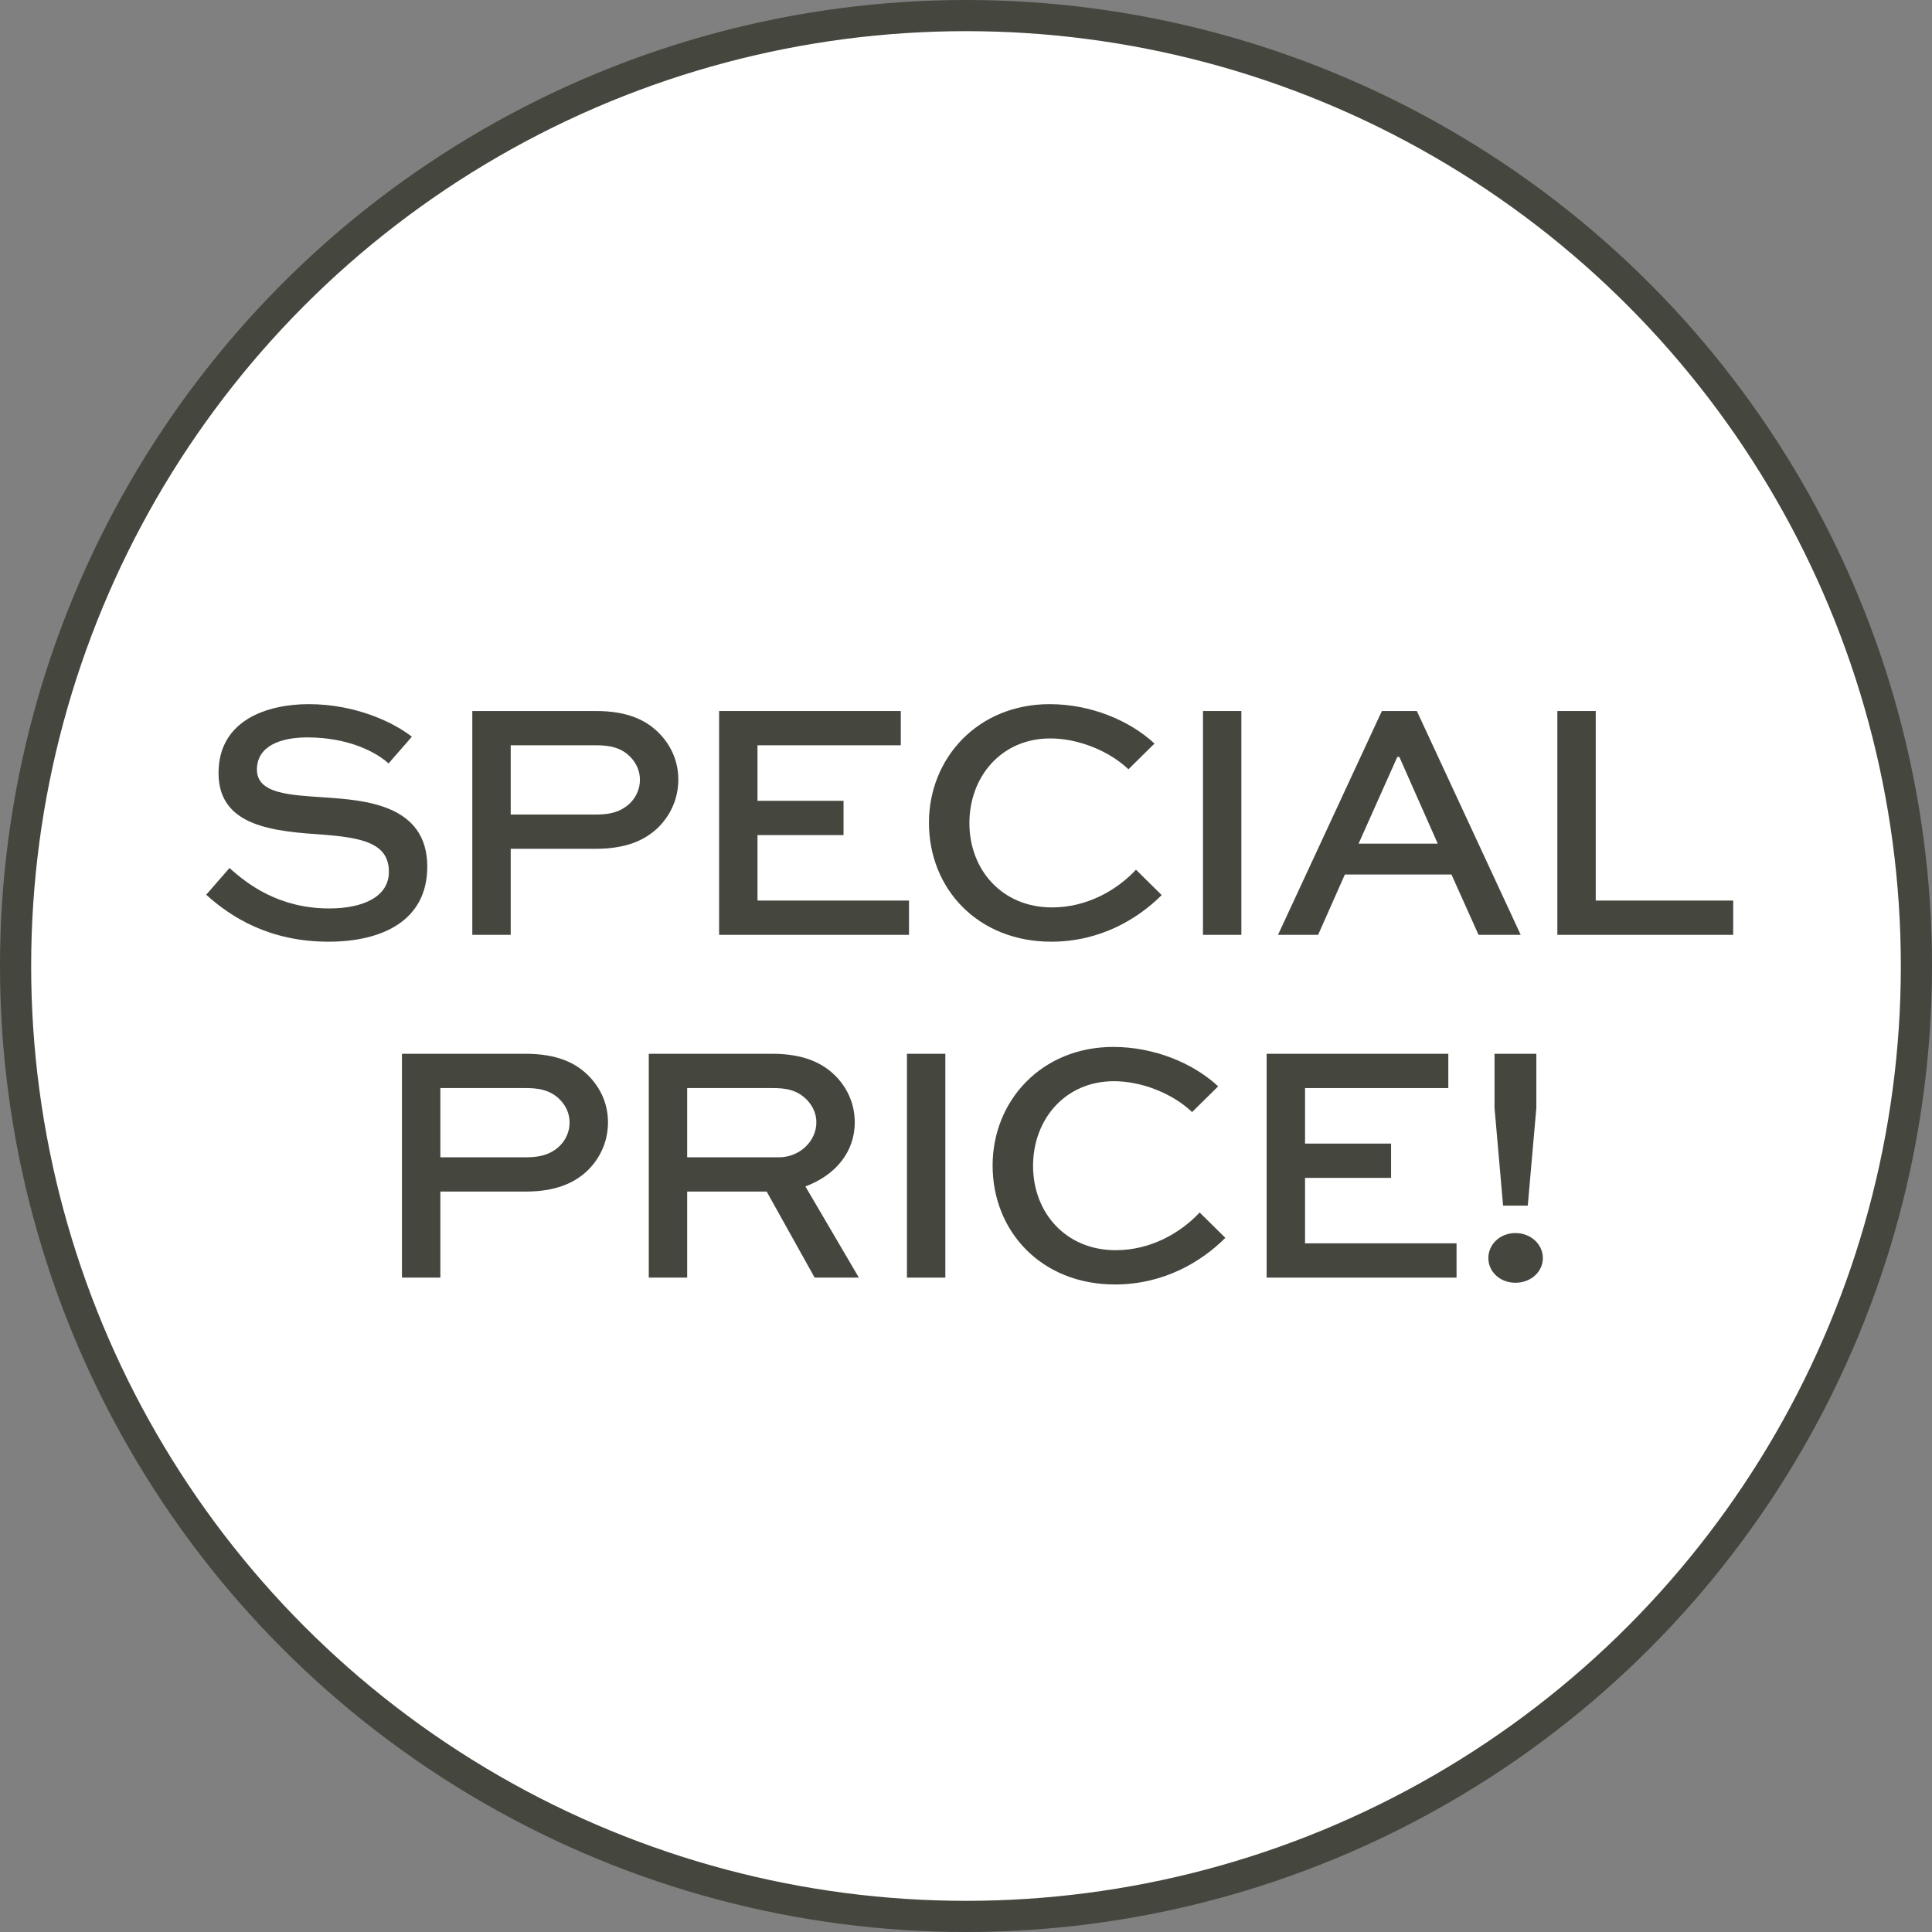
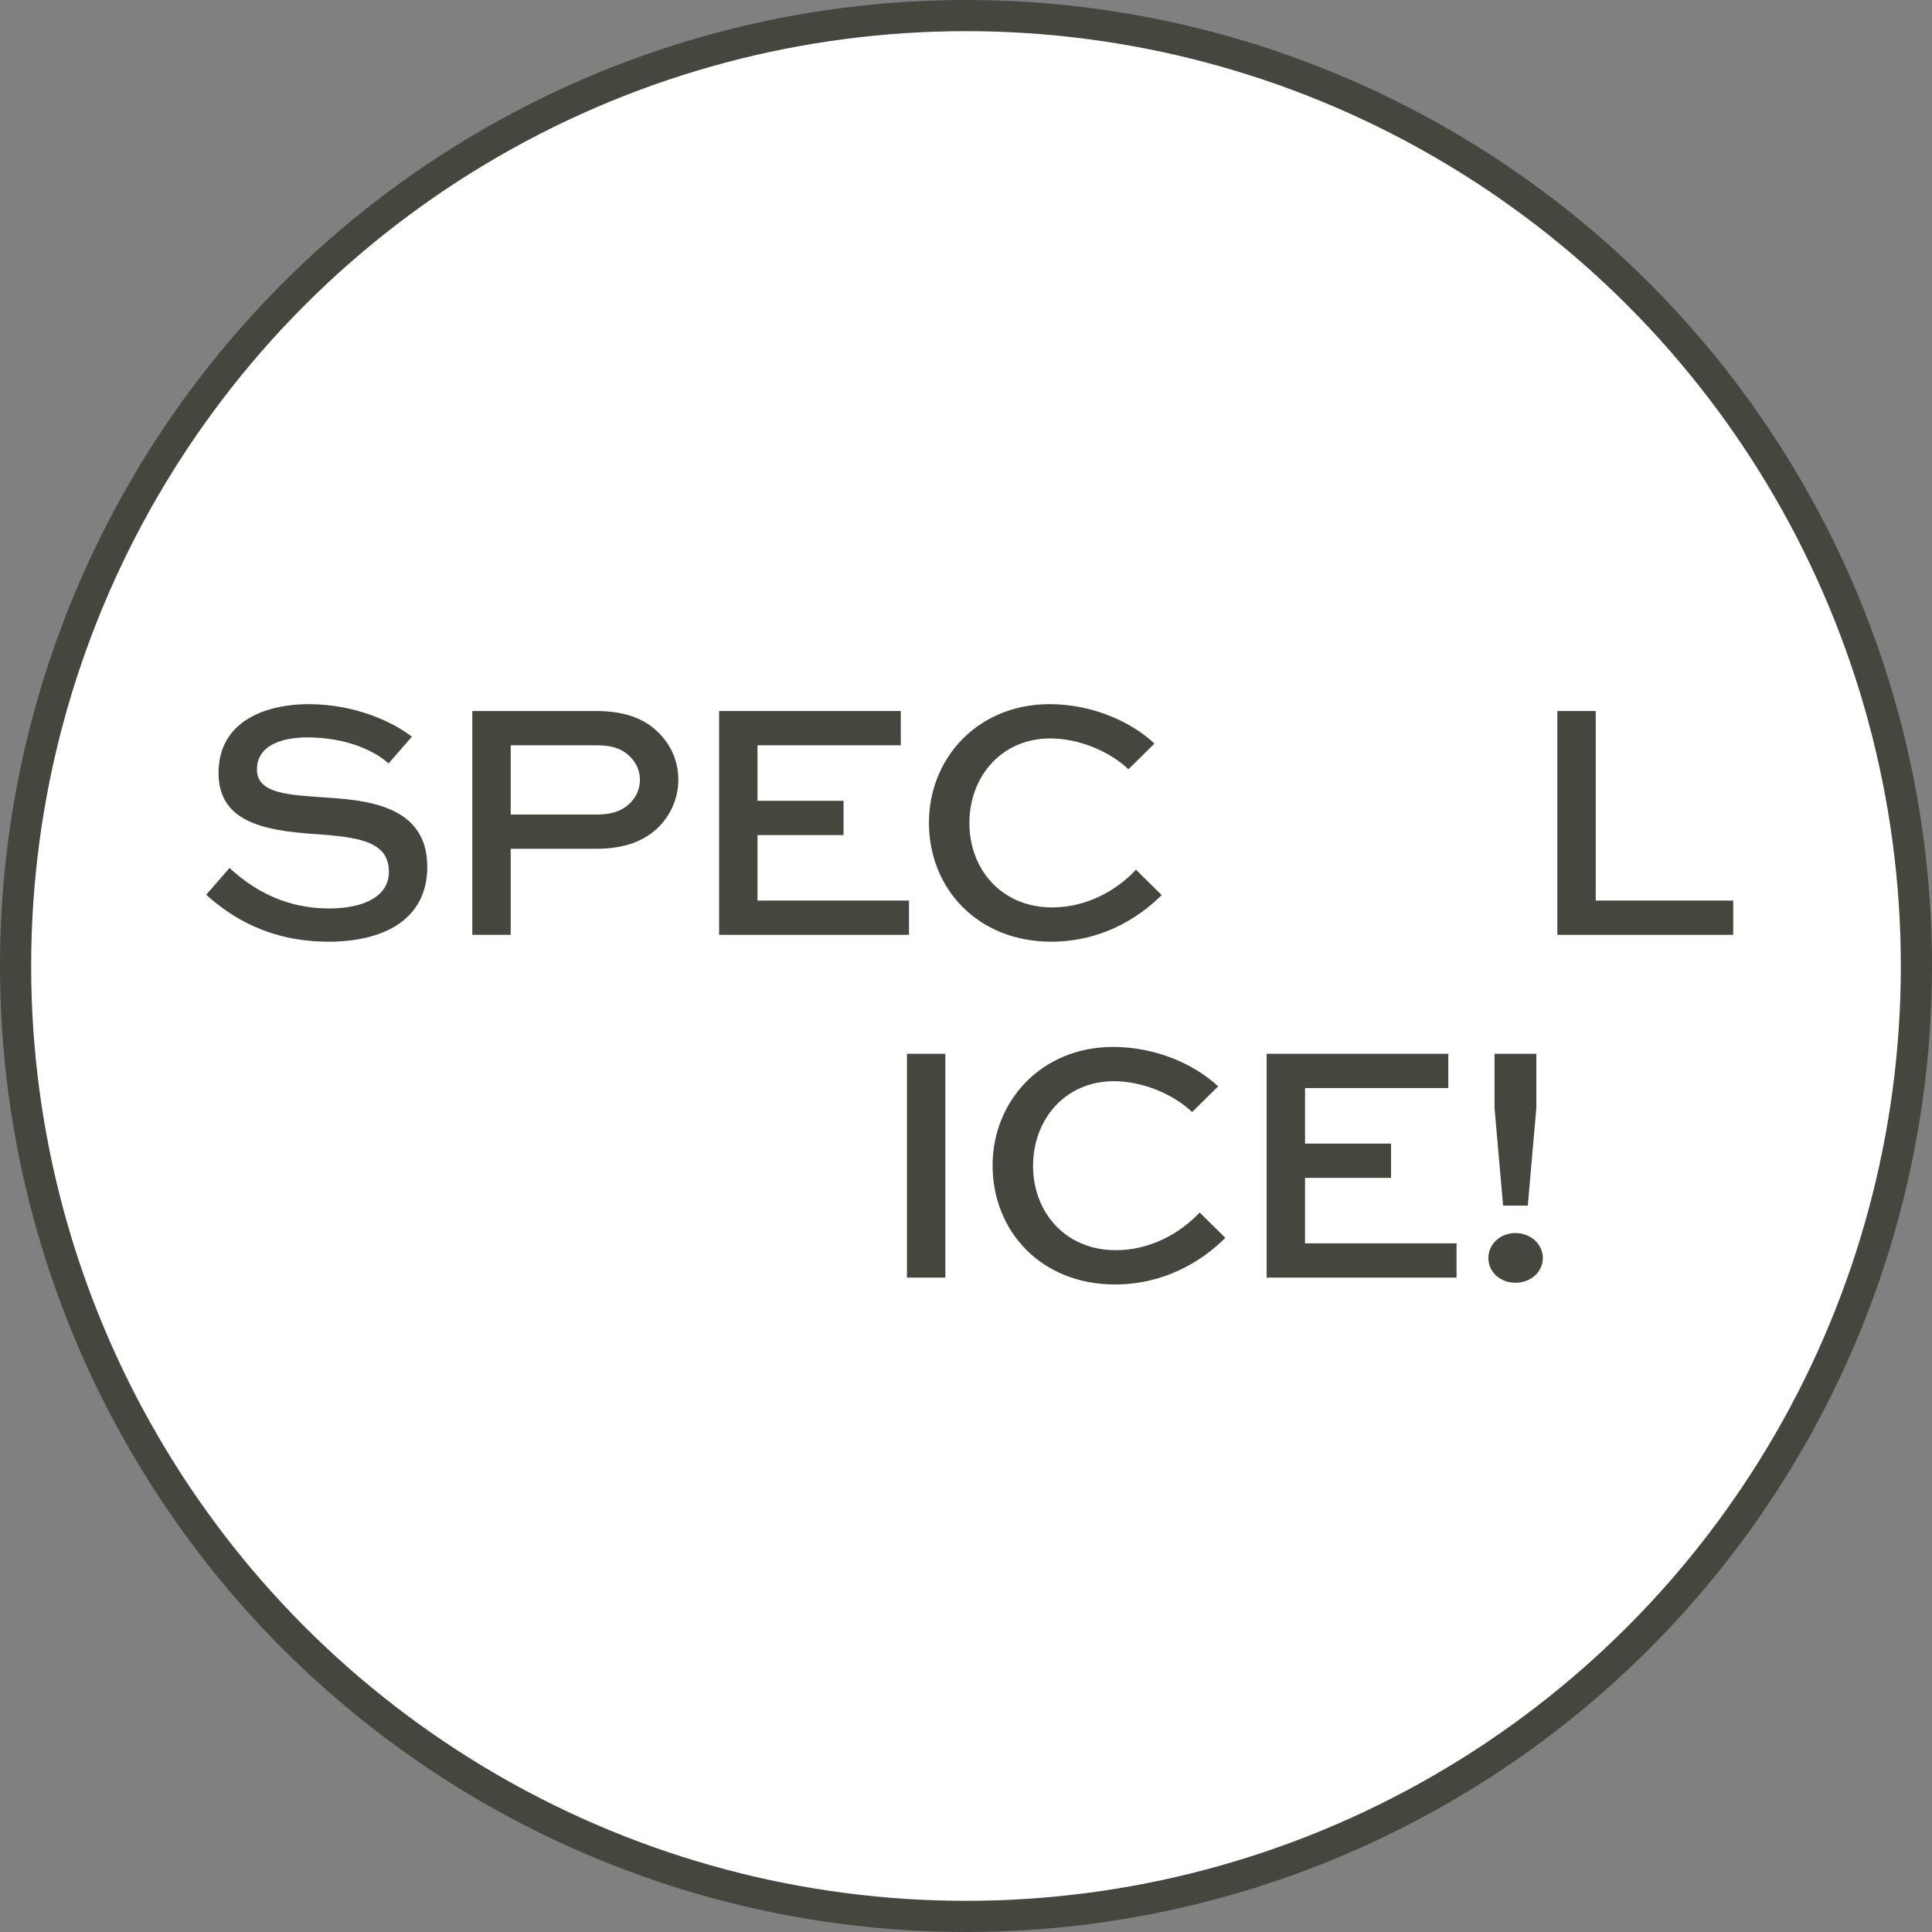
<svg xmlns="http://www.w3.org/2000/svg" width="62" height="62" viewBox="0 0 62 62" fill="none">
  <rect x="0" y="0" width="62" height="62" fill="#808080" stroke="none" />
  <circle cx="31" cy="31" r="30.5" fill="white" stroke="#45463E" />
  <path d="M47.763 40.373C47.763 39.933 48.137 39.57 48.632 39.57C49.127 39.57 49.512 39.933 49.512 40.373C49.512 40.813 49.127 41.165 48.632 41.165C48.137 41.165 47.763 40.813 47.763 40.373ZM49.028 38.69H48.236L47.961 35.555V33.817H49.303V35.555L49.028 38.69Z" fill="#45463E" />
  <path d="M44.641 36.699V37.799H41.88V39.9H46.742V41H40.648V33.817H46.478V34.917H41.88V36.699H44.641Z" fill="#45463E" />
  <path d="M38.498 38.91L39.323 39.724C38.553 40.494 37.343 41.22 35.781 41.22C33.416 41.22 31.854 39.515 31.854 37.403C31.854 35.324 33.427 33.597 35.726 33.597C37.035 33.597 38.289 34.114 39.092 34.862L38.256 35.687C37.618 35.082 36.628 34.697 35.748 34.697C34.175 34.697 33.152 35.929 33.152 37.414C33.152 38.91 34.197 40.12 35.803 40.12C36.925 40.12 37.882 39.57 38.498 38.91Z" fill="#45463E" />
  <path d="M30.337 41H29.105V33.817H30.337V41Z" fill="#45463E" />
-   <path d="M22.052 41H20.82V33.817H24.779C25.736 33.817 26.396 34.081 26.858 34.576C27.221 34.961 27.43 35.467 27.43 36.017C27.43 36.985 26.793 37.722 25.846 38.074L27.562 41H26.143L24.604 38.239H22.052V41ZM24.779 34.917H22.052V37.139H25C25.648 37.139 26.198 36.633 26.198 36.017C26.198 35.742 26.088 35.5 25.901 35.302C25.561 34.95 25.165 34.917 24.779 34.917Z" fill="#45463E" />
-   <path d="M14.132 41H12.899V33.817H16.86C17.872 33.817 18.498 34.103 18.939 34.576C19.323 34.994 19.511 35.489 19.511 36.017C19.511 36.633 19.258 37.172 18.851 37.568C18.422 37.975 17.817 38.239 16.86 38.239H14.132V41ZM16.86 34.917H14.132V37.139H16.86C17.168 37.139 17.596 37.117 17.948 36.787C18.157 36.589 18.279 36.314 18.279 36.028C18.279 35.742 18.169 35.5 17.982 35.302C17.651 34.95 17.212 34.917 16.86 34.917Z" fill="#45463E" />
  <path d="M49.977 22.817H51.209V28.9H55.62V30H49.977V22.817Z" fill="#45463E" />
-   <path d="M41.013 30L44.346 22.817H45.468L48.801 30H47.448L46.579 28.064H43.158L42.3 30H41.013ZM44.841 24.291L43.598 27.074H46.139L44.907 24.291H44.841Z" fill="#45463E" />
-   <path d="M39.837 30H38.605V22.817H39.837V30Z" fill="#45463E" />
  <path d="M36.455 27.91L37.28 28.724C36.51 29.494 35.3 30.22 33.738 30.22C31.373 30.22 29.811 28.515 29.811 26.403C29.811 24.324 31.384 22.597 33.683 22.597C34.992 22.597 36.246 23.114 37.049 23.862L36.213 24.687C35.575 24.082 34.585 23.697 33.705 23.697C32.132 23.697 31.109 24.929 31.109 26.414C31.109 27.91 32.154 29.12 33.76 29.12C34.882 29.12 35.839 28.57 36.455 27.91Z" fill="#45463E" />
  <path d="M27.07 25.699V26.799H24.309V28.9H29.171V30H23.077V22.817H28.907V23.917H24.309V25.699H27.07Z" fill="#45463E" />
  <path d="M16.389 30H15.157V22.817H19.117C20.129 22.817 20.756 23.103 21.196 23.576C21.581 23.994 21.768 24.489 21.768 25.017C21.768 25.633 21.515 26.172 21.108 26.568C20.679 26.975 20.074 27.239 19.117 27.239H16.389V30ZM19.117 23.917H16.389V26.139H19.117C19.425 26.139 19.854 26.117 20.206 25.787C20.415 25.589 20.536 25.314 20.536 25.028C20.536 24.742 20.426 24.5 20.239 24.302C19.909 23.95 19.469 23.917 19.117 23.917Z" fill="#45463E" />
  <path d="M13.217 23.642L12.469 24.5C12.073 24.137 11.182 23.664 9.862 23.664C9.004 23.664 8.245 23.939 8.245 24.698C8.245 25.479 9.312 25.512 10.401 25.589C11.688 25.677 13.712 25.809 13.712 27.811C13.712 29.549 12.26 30.22 10.544 30.22C8.652 30.22 7.42 29.439 6.617 28.713L7.365 27.855C7.948 28.383 8.96 29.153 10.566 29.153C11.633 29.153 12.48 28.79 12.48 27.976C12.48 27.074 11.655 26.887 10.401 26.788C8.817 26.678 7.013 26.546 7.013 24.808C7.013 23.103 8.586 22.597 9.906 22.597C11.424 22.597 12.645 23.191 13.217 23.642Z" fill="#45463E" />
</svg>